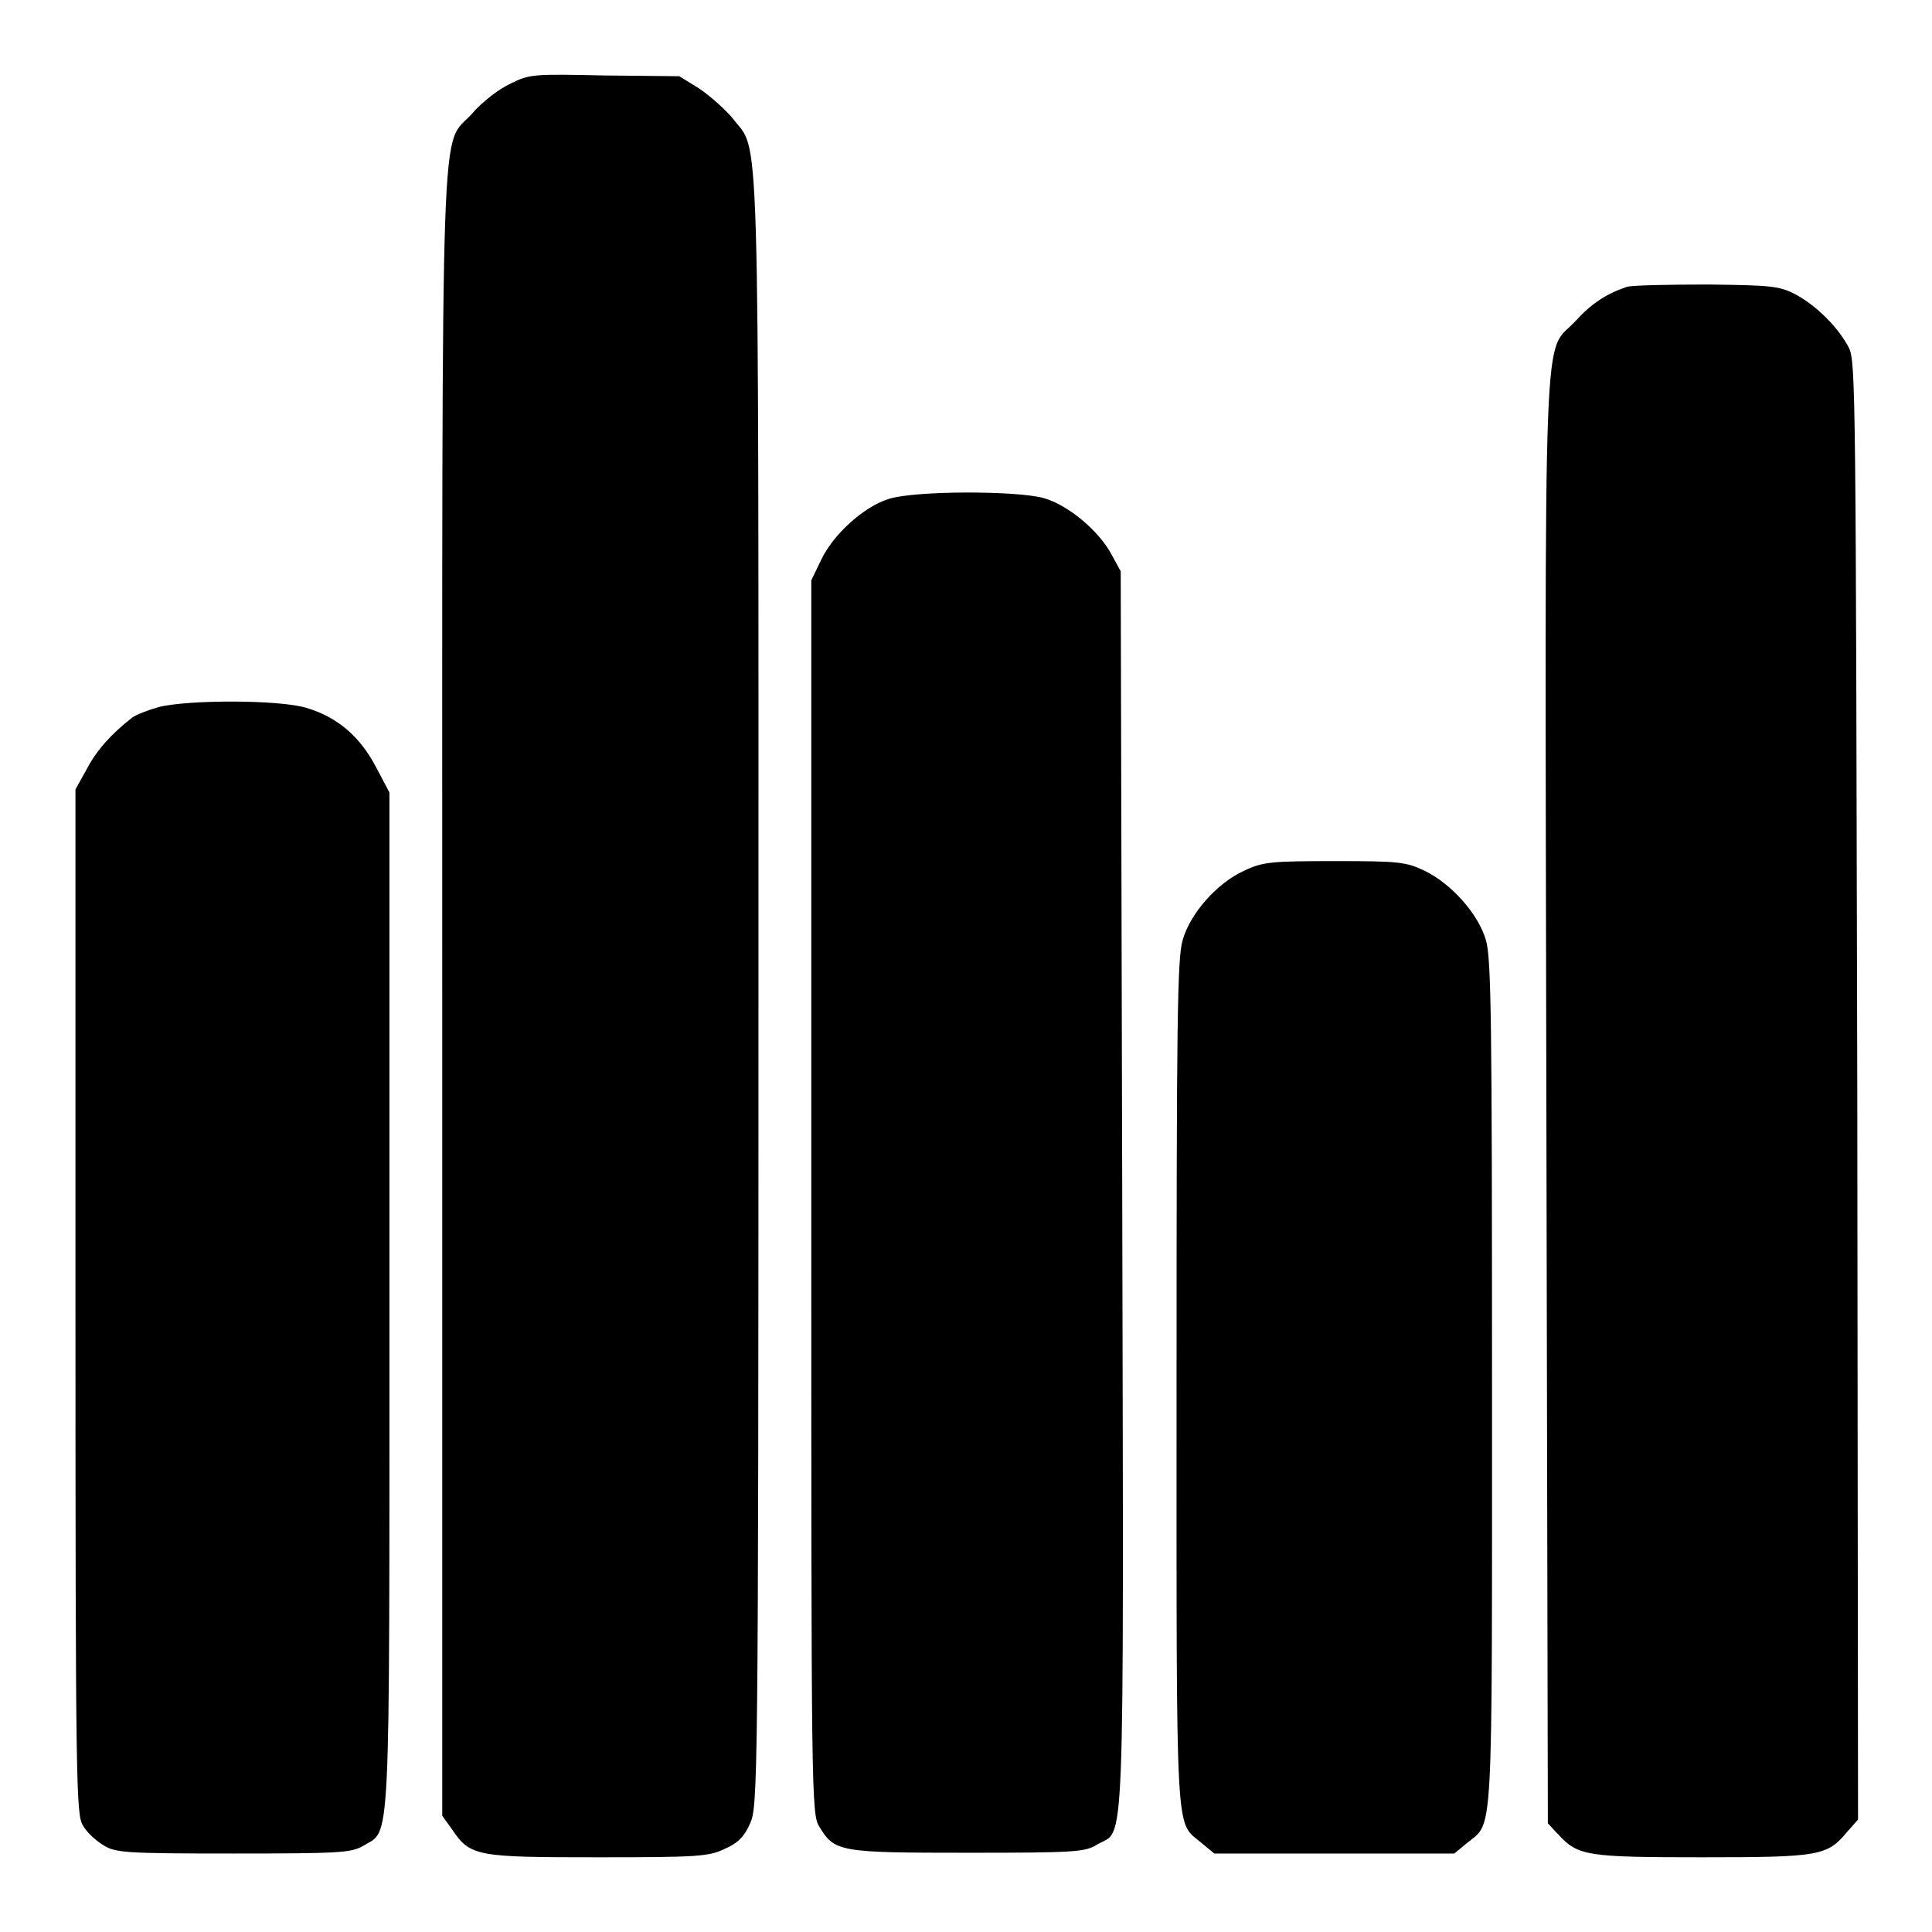
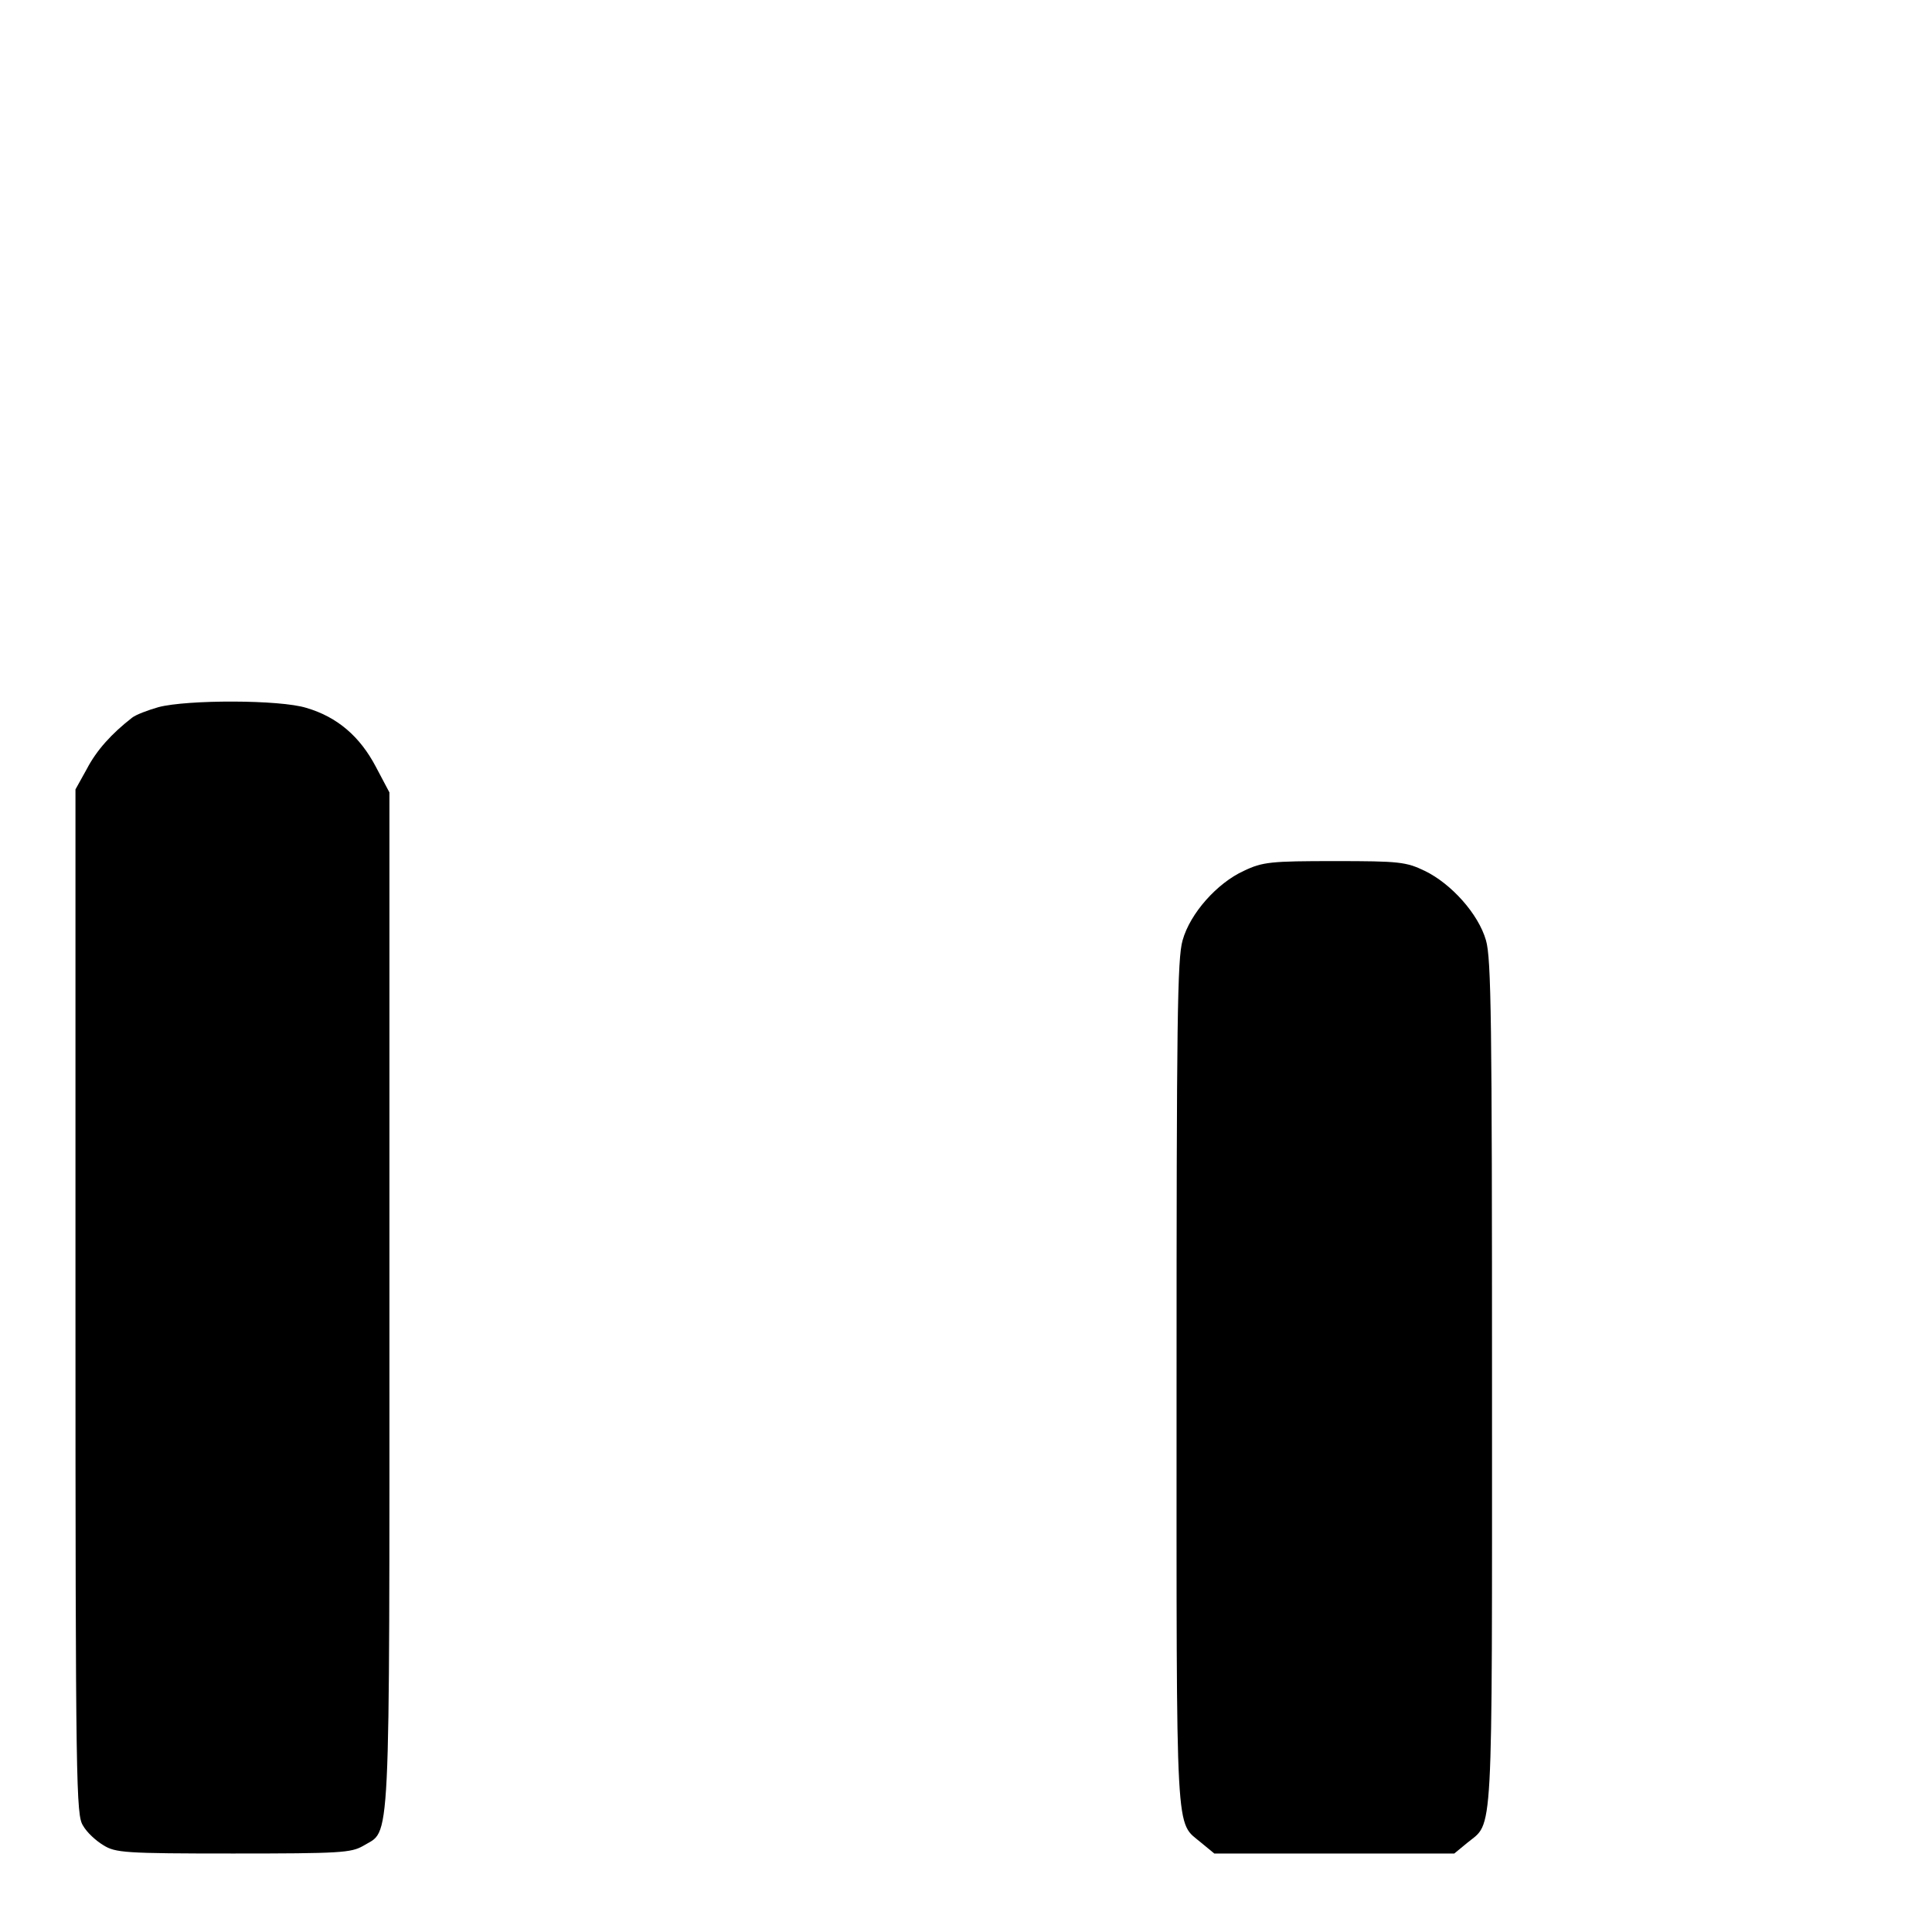
<svg xmlns="http://www.w3.org/2000/svg" version="1.1" x="0px" y="0px" viewBox="0 0 256 256" enable-background="new 0 0 256 256" xml:space="preserve">
  <g>
    <g>
      <g>
-         <path fill="#000000" d="M67.6,11.1c-1.5,0.7-3.7,2.4-5,3.9c-4.3,4.9-4-5.3-4,116.6v109l1.3,1.8c2.4,3.6,3.3,3.7,19.4,3.7c13.1,0,14.6-0.1,16.7-1.1c1.8-0.8,2.6-1.6,3.4-3.4c1-2.3,1.1-4.6,1.1-110.2c0-119.1,0.2-110.9-3.4-115.7c-1-1.2-3-3-4.5-4L90,10.1L80.1,10C70.7,9.8,70.2,9.8,67.6,11.1z" />
-         <path fill="#000000" d="M215.6,38c-2.7,0.9-4.7,2.2-6.8,4.5c-4.4,4.8-4.1-4.5-3.9,103.2l0.2,95.9l1.4,1.5c2.6,2.8,3.7,3,19,3c15.6,0,16.6-0.2,19.2-3.3l1.5-1.7l-0.1-96.5c-0.2-92.3-0.2-96.6-1.1-98.5c-1.4-2.7-4.3-5.6-7.1-7.1c-2.1-1.1-3.2-1.2-11.5-1.3C221.1,37.7,216.3,37.8,215.6,38z" />
-         <path fill="#000000" d="M117.8,66.1c-3.3,1-7.4,4.7-9,8.1l-1.3,2.7v81.7c0,80.1,0,81.8,1.1,83.5c2,3.3,2.7,3.4,19.7,3.4c14.3,0,15.5-0.1,17.1-1.1c3.7-2.2,3.5,4.3,3.3-86.5l-0.2-82.2l-1.2-2.2c-1.7-3.2-5.8-6.6-9-7.5C134.7,65,121.3,65,117.8,66.1z" />
        <path fill="#000000" d="M21,93.7c-1.4,0.4-3,1-3.5,1.4c-2.7,2.1-4.7,4.3-6,6.8l-1.5,2.7v67.9c0,64.6,0.1,68,1,69.4c0.5,0.9,1.7,2,2.7,2.6c1.6,1,2.8,1.1,17.2,1.1c14.2,0,15.6-0.1,17.2-1c3.7-2.3,3.5,2.4,3.5-72.2V105l-1.8-3.4c-2.1-4-5.1-6.6-9.2-7.8C37.1,92.7,24.8,92.7,21,93.7z" />
        <path fill="#000000" d="M164.8,115.4c-3.5,1.6-7.1,5.6-8.1,9.2c-0.7,2.4-0.8,10.6-0.8,58.9c0,61.6-0.2,57.7,3.3,60.7l1.7,1.4h15.9h15.9l1.7-1.4c3.5-2.9,3.3,0.9,3.3-60.7c0-48.2-0.1-56.5-0.8-58.9c-1-3.5-4.6-7.5-8.1-9.2c-2.5-1.2-3.4-1.3-11.9-1.3S167.3,114.2,164.8,115.4z" />
      </g>
    </g>
  </g>
</svg>